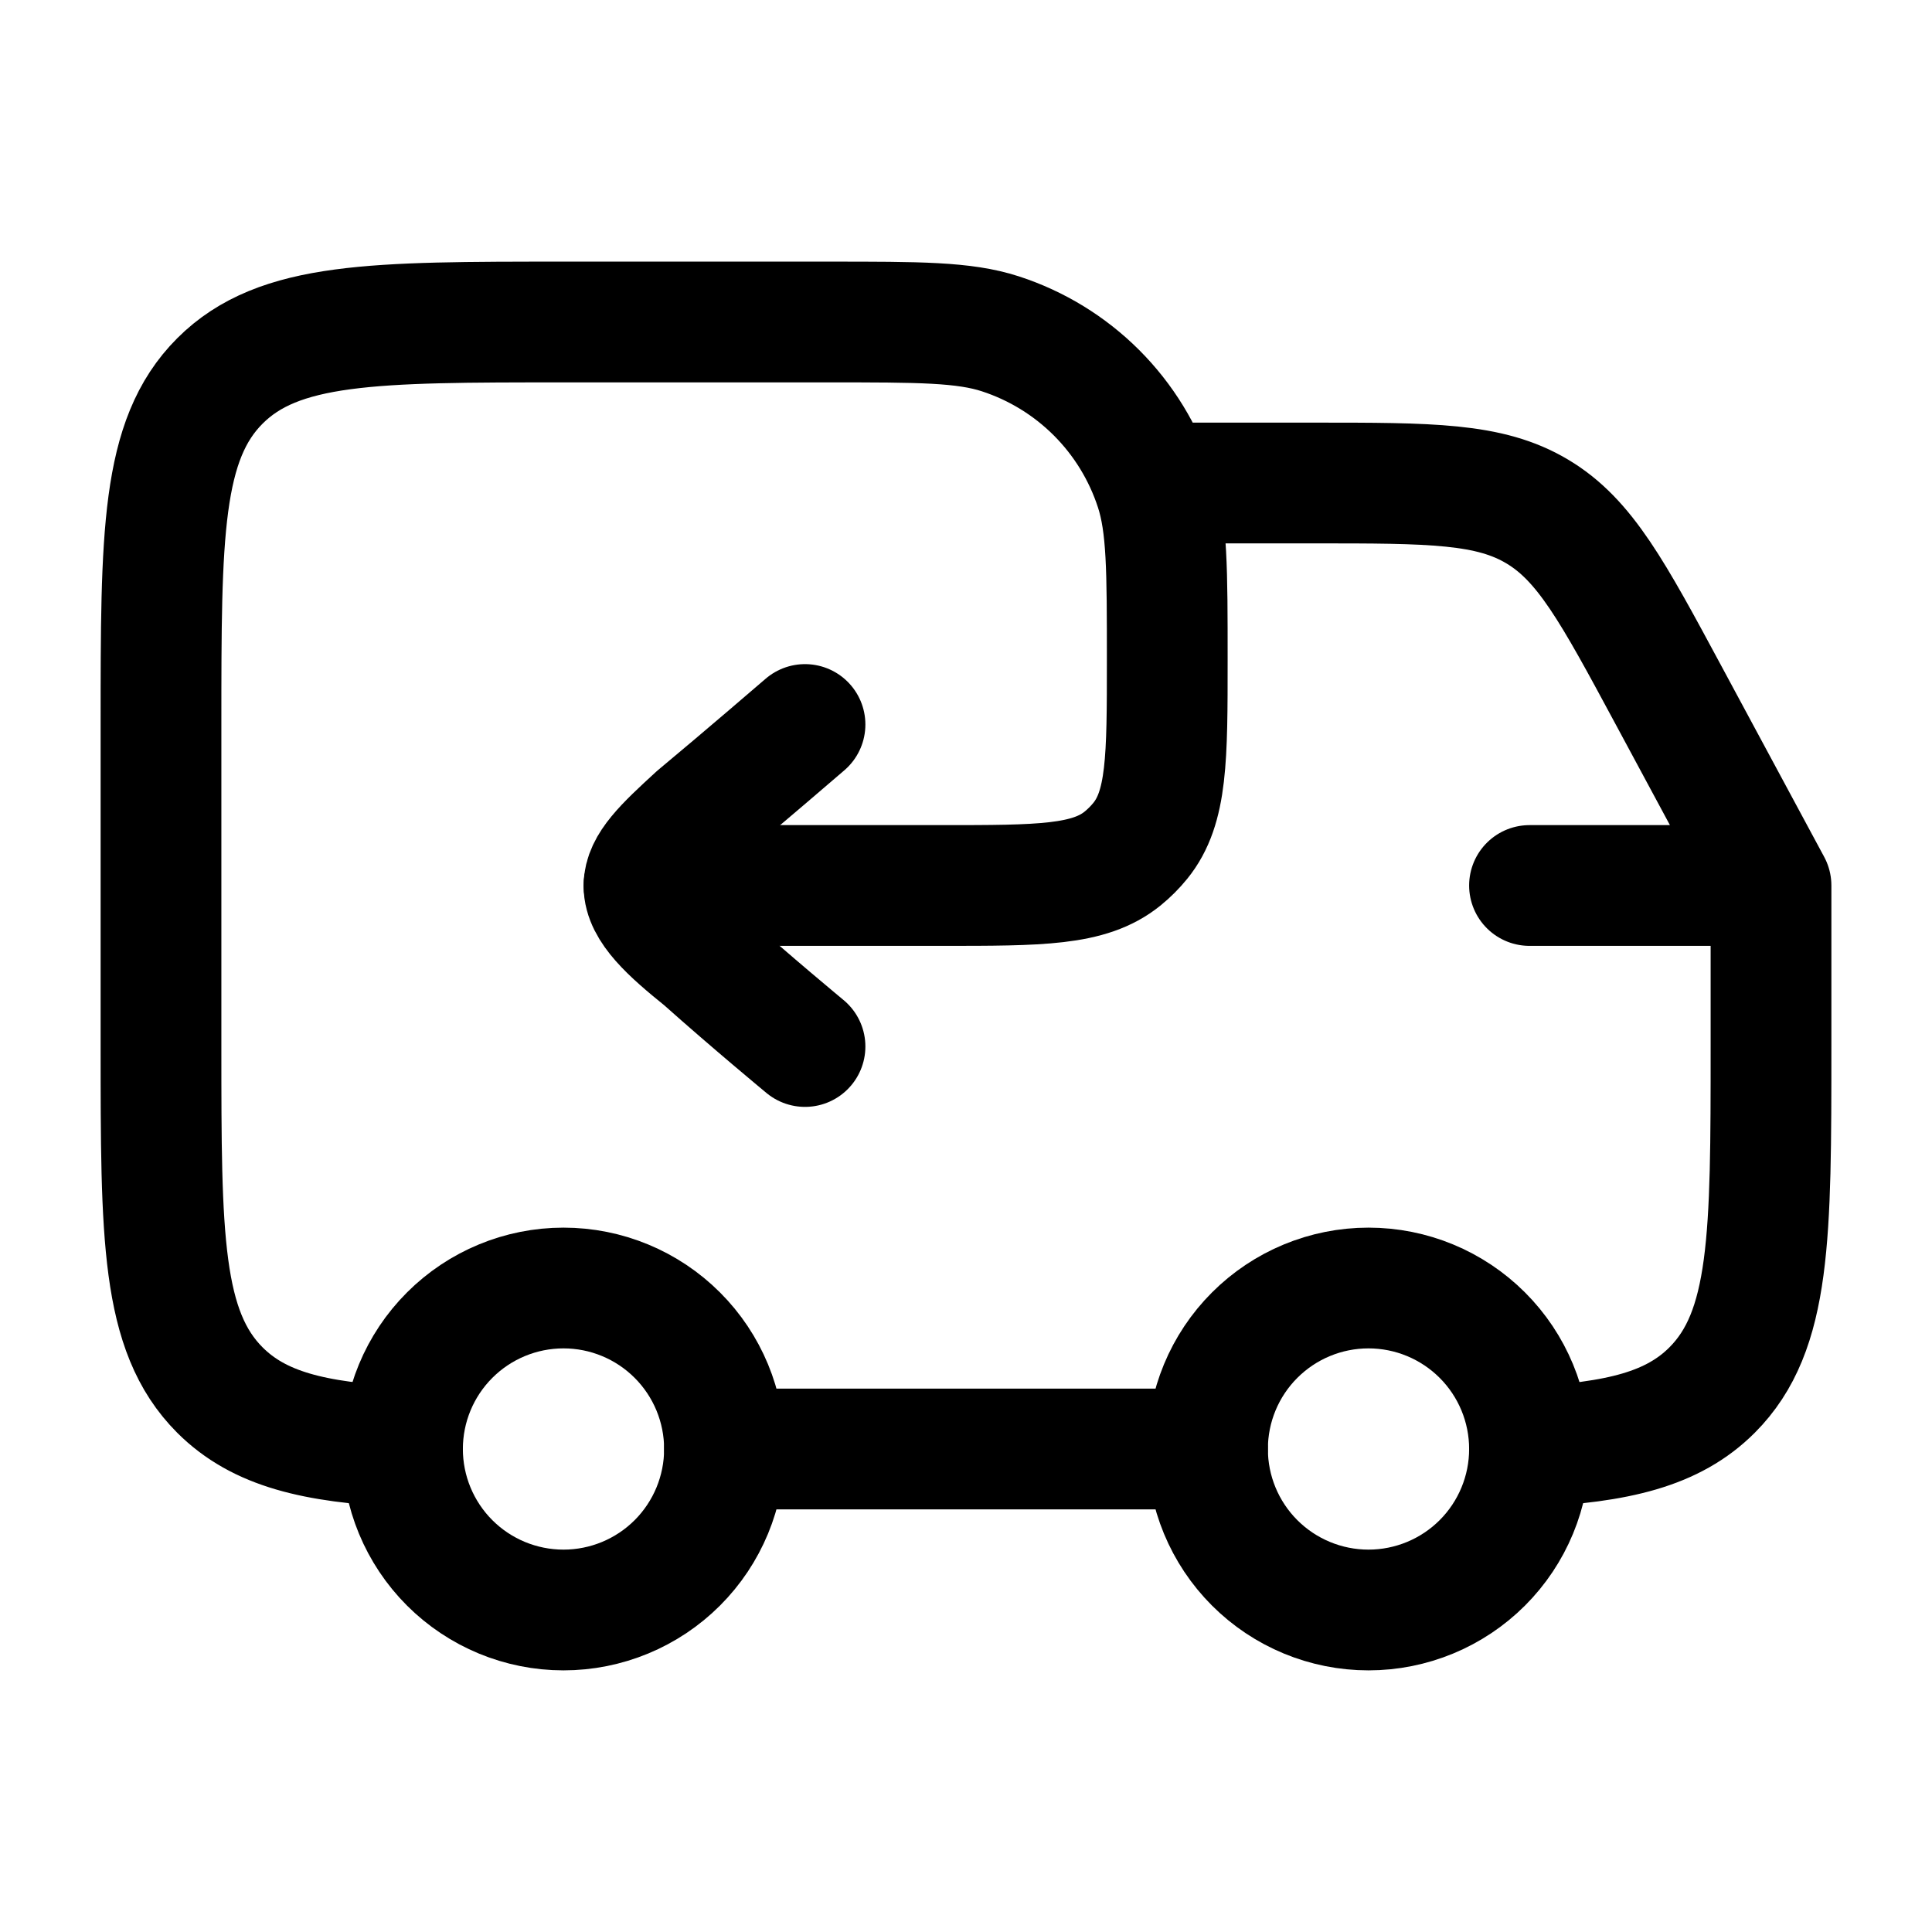
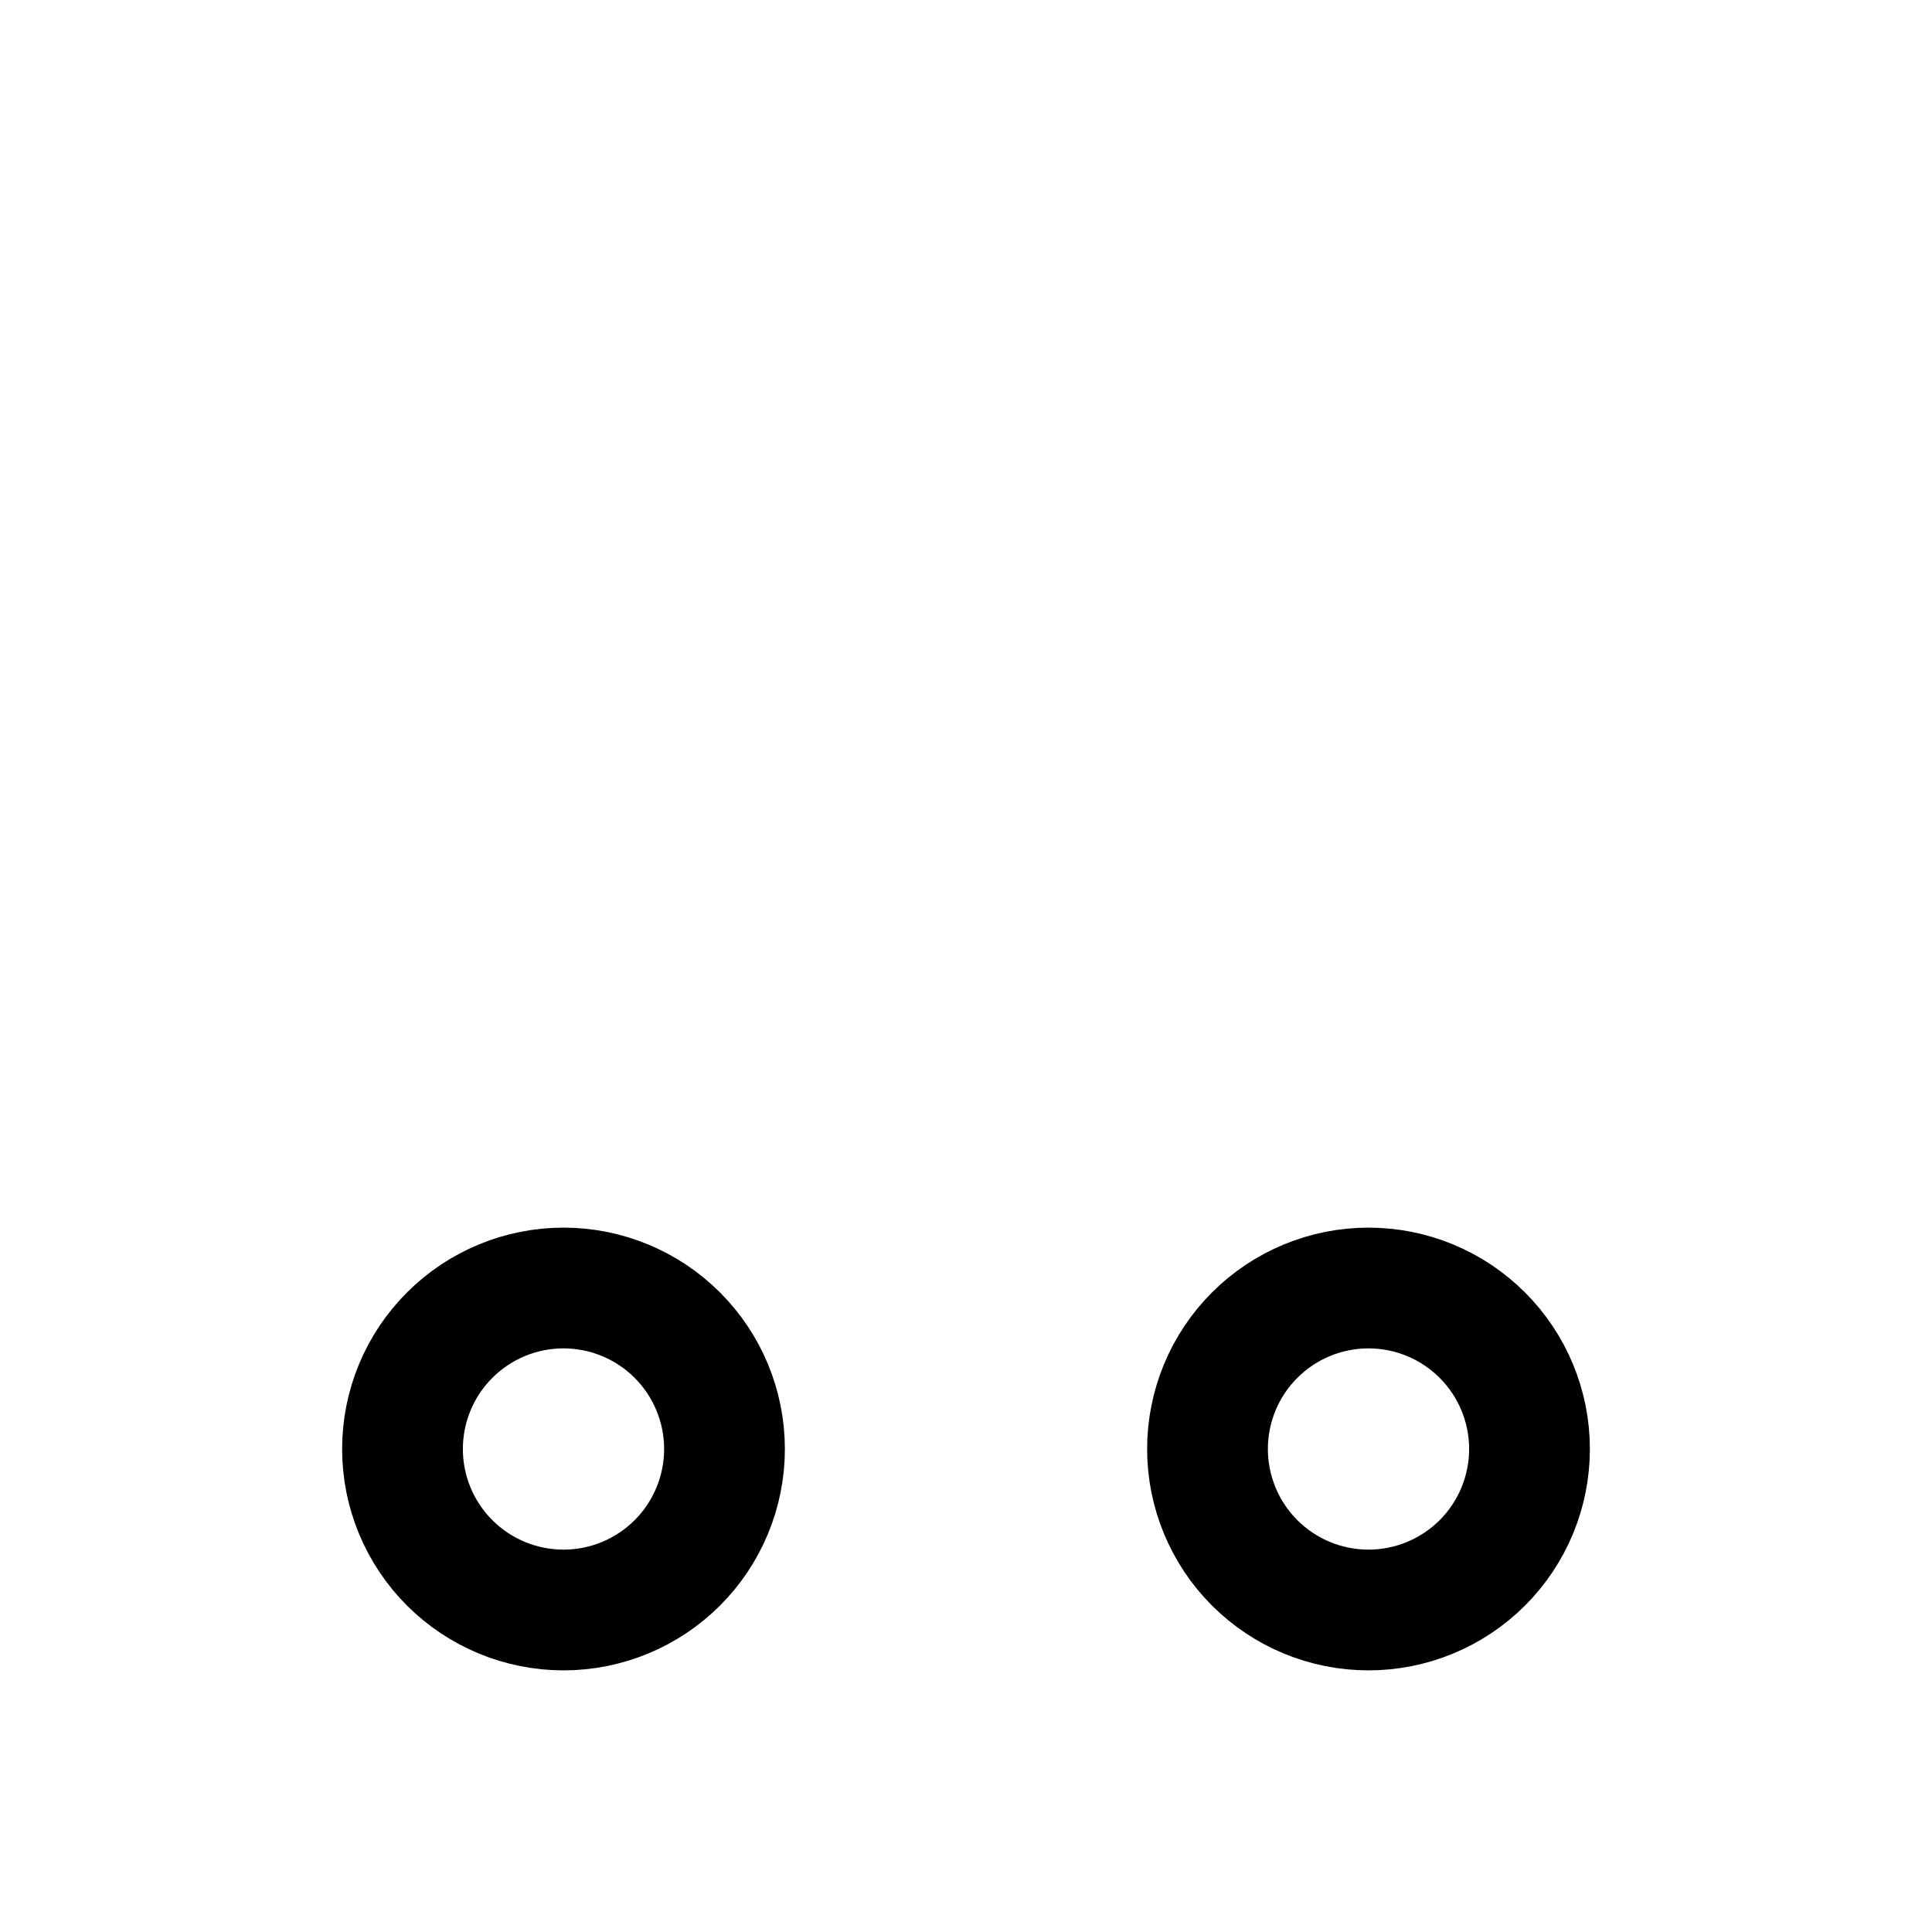
<svg xmlns="http://www.w3.org/2000/svg" fill="none" viewBox="0 0 100 100" height="100" width="100">
  <path stroke-linejoin="round" stroke-linecap="round" stroke-width="6.25" stroke="black" d="M70.833 83.333C73.043 83.333 75.163 82.455 76.726 80.893C78.289 79.33 79.167 77.21 79.167 75C79.167 72.79 78.289 70.67 76.726 69.108C75.163 67.545 73.043 66.667 70.833 66.667C68.623 66.667 66.504 67.545 64.941 69.108C63.378 70.67 62.5 72.79 62.5 75C62.5 77.21 63.378 79.33 64.941 80.893C66.504 82.455 68.623 83.333 70.833 83.333ZM29.167 83.333C31.377 83.333 33.496 82.455 35.059 80.893C36.622 79.33 37.5 77.21 37.5 75C37.5 72.79 36.622 70.67 35.059 69.108C33.496 67.545 31.377 66.667 29.167 66.667C26.956 66.667 24.837 67.545 23.274 69.108C21.711 70.67 20.833 72.79 20.833 75C20.833 77.21 21.711 79.33 23.274 80.893C24.837 82.455 26.956 83.333 29.167 83.333Z" />
-   <path stroke-linejoin="round" stroke-linecap="round" stroke-width="6.25" stroke="black" d="M79.167 45.833H91.667M91.667 45.833V54.167C91.667 63.988 91.667 68.896 88.617 71.95C86.587 73.979 83.737 74.658 79.167 74.883M91.667 45.833L86.35 35.958C83.475 30.617 82.037 27.946 79.567 26.475C77.1 25 74.071 25 68.004 25H60.417M20.833 74.883C16.262 74.658 13.417 73.979 11.383 71.95C8.333 68.896 8.333 63.988 8.333 54.167V37.5C8.333 27.679 8.333 22.767 11.383 19.717C14.433 16.667 19.346 16.667 29.167 16.667H42.917C47.571 16.667 49.896 16.667 51.779 17.279C53.655 17.889 55.36 18.934 56.755 20.328C58.15 21.723 59.194 23.428 59.804 25.304C60.417 27.188 60.417 29.513 60.417 34.167C60.417 39.25 60.417 41.796 59.025 43.517C58.75 43.856 58.442 44.164 58.1 44.442C56.379 45.833 53.837 45.833 48.75 45.833H33.333M62.5 75H37.5" />
-   <path stroke-linejoin="round" stroke-linecap="round" stroke-width="6.25" stroke="black" d="M41.667 54.167C41.667 54.167 38.867 51.85 36.404 49.65C34.667 48.25 33.333 47.054 33.333 45.854C33.333 44.792 34.375 43.804 36.067 42.254C38.467 40.258 41.667 37.5 41.667 37.5" />
</svg>